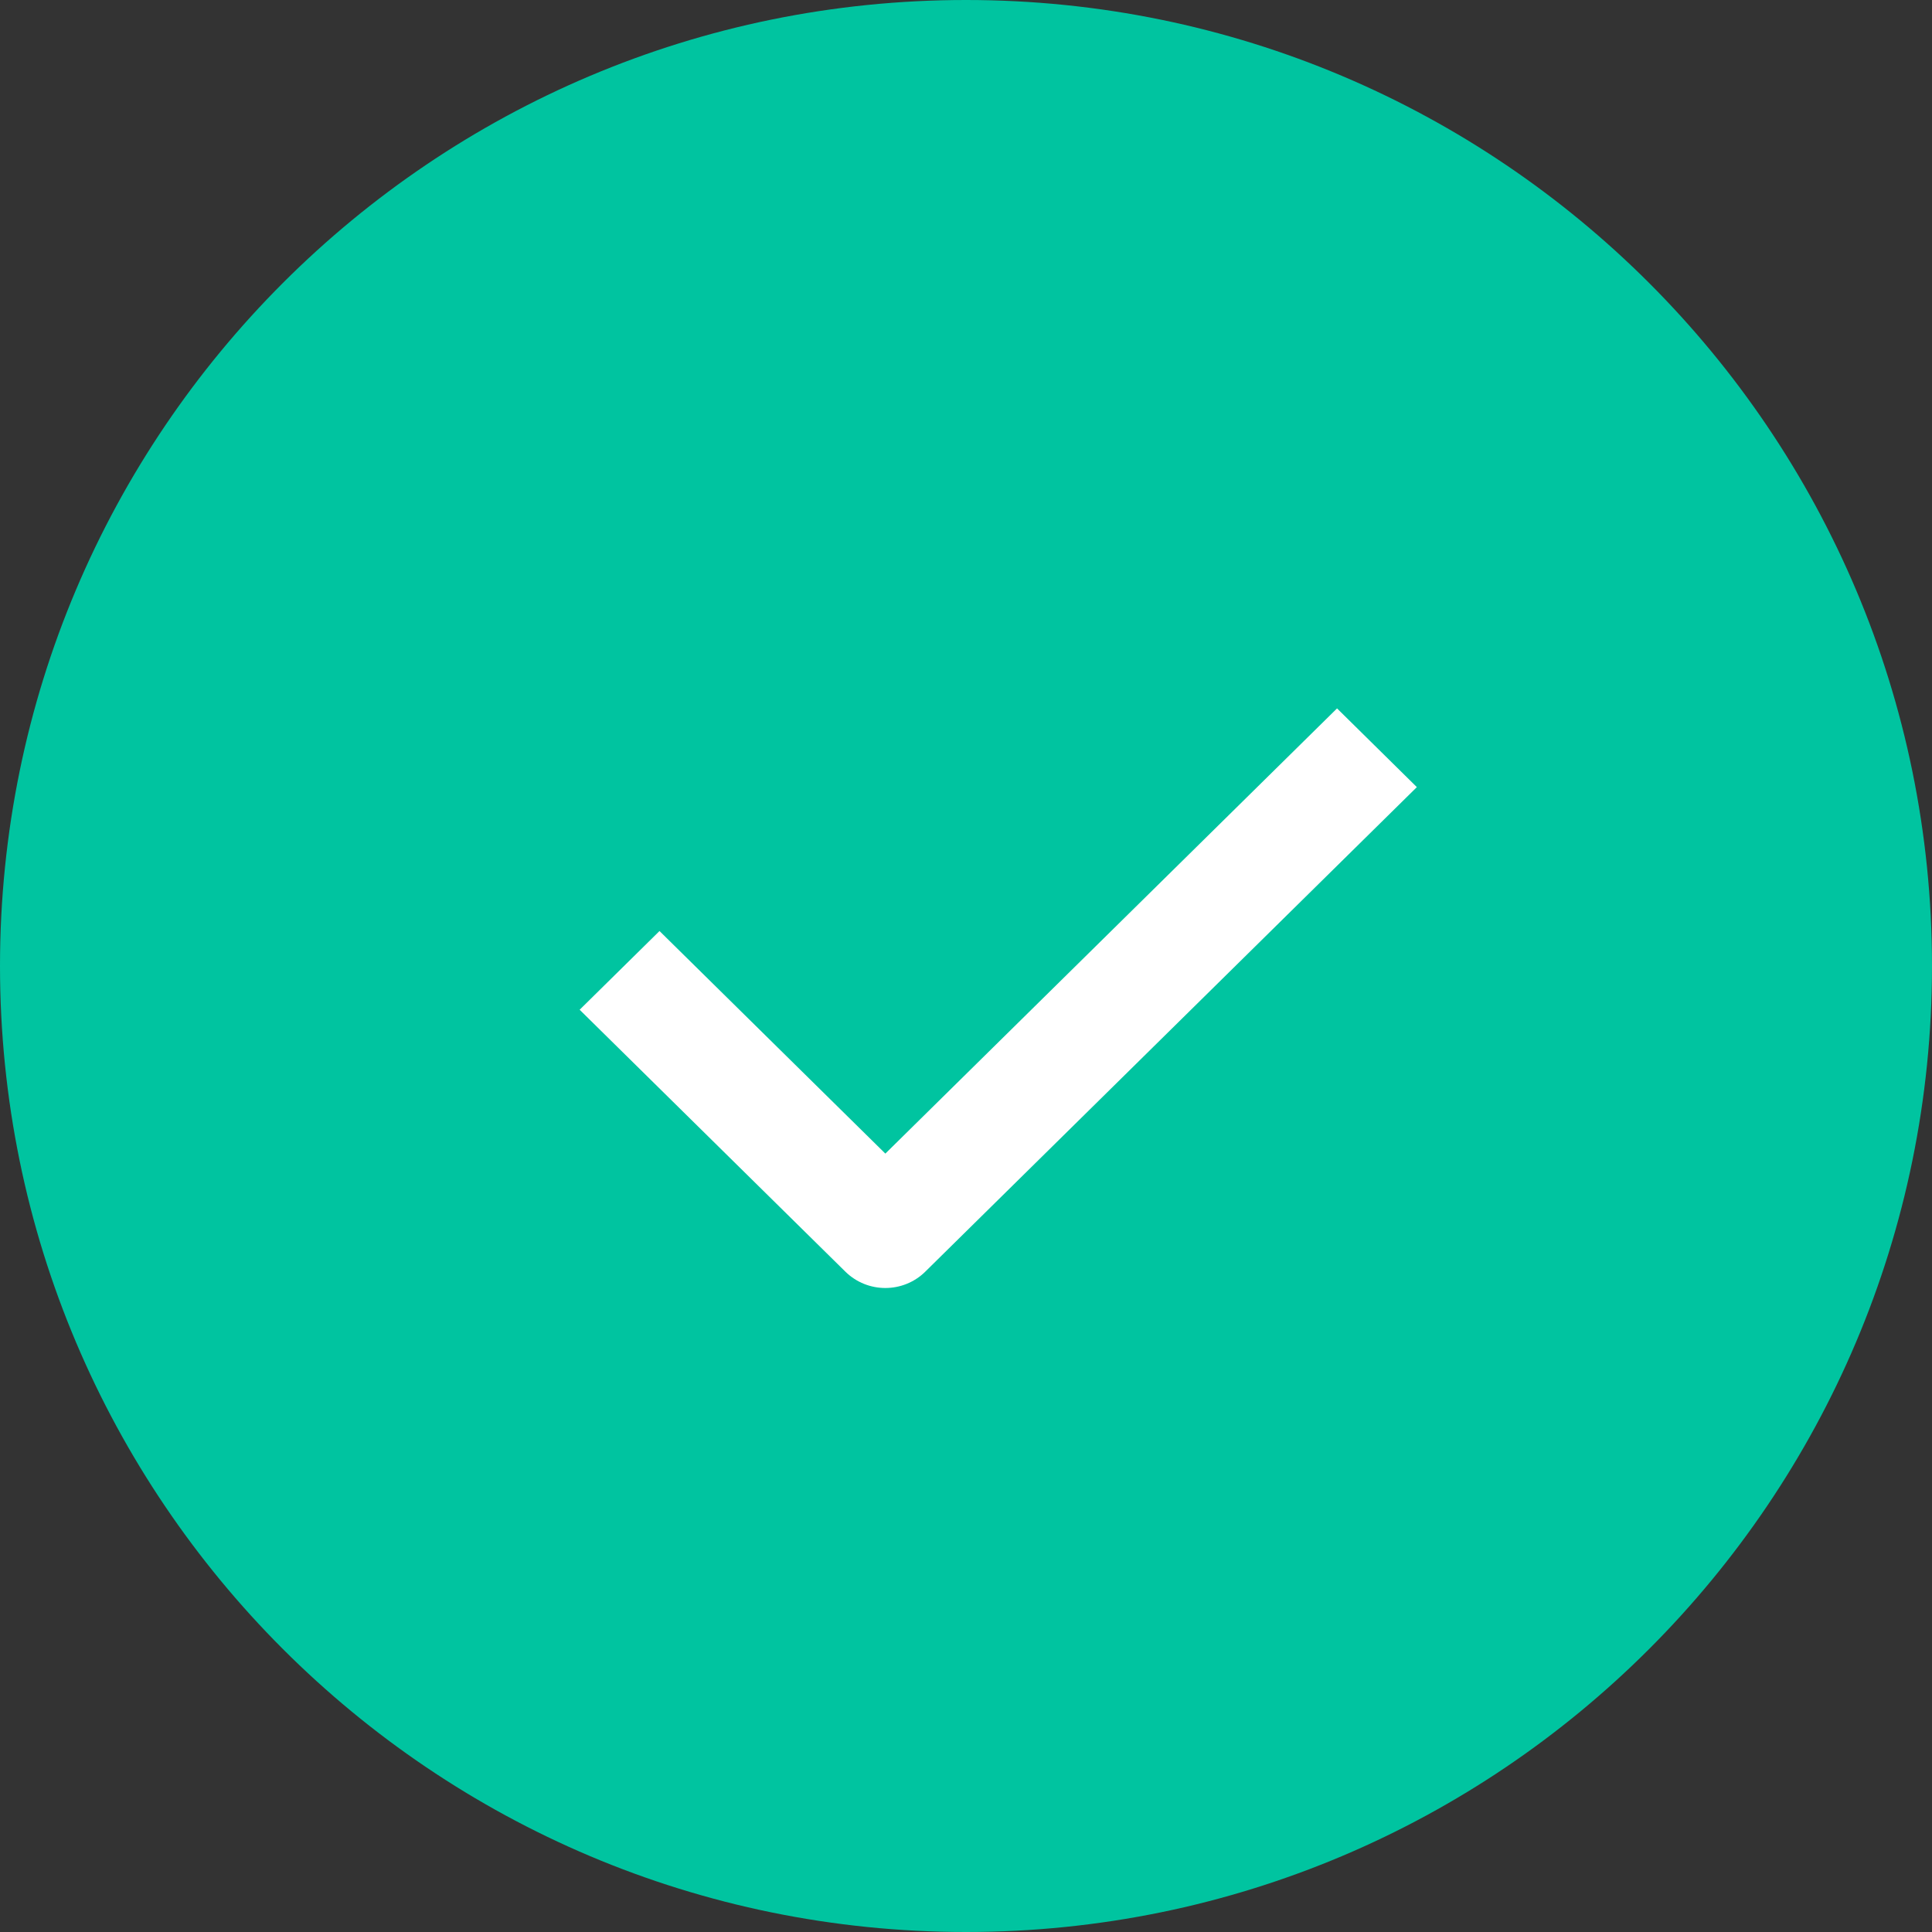
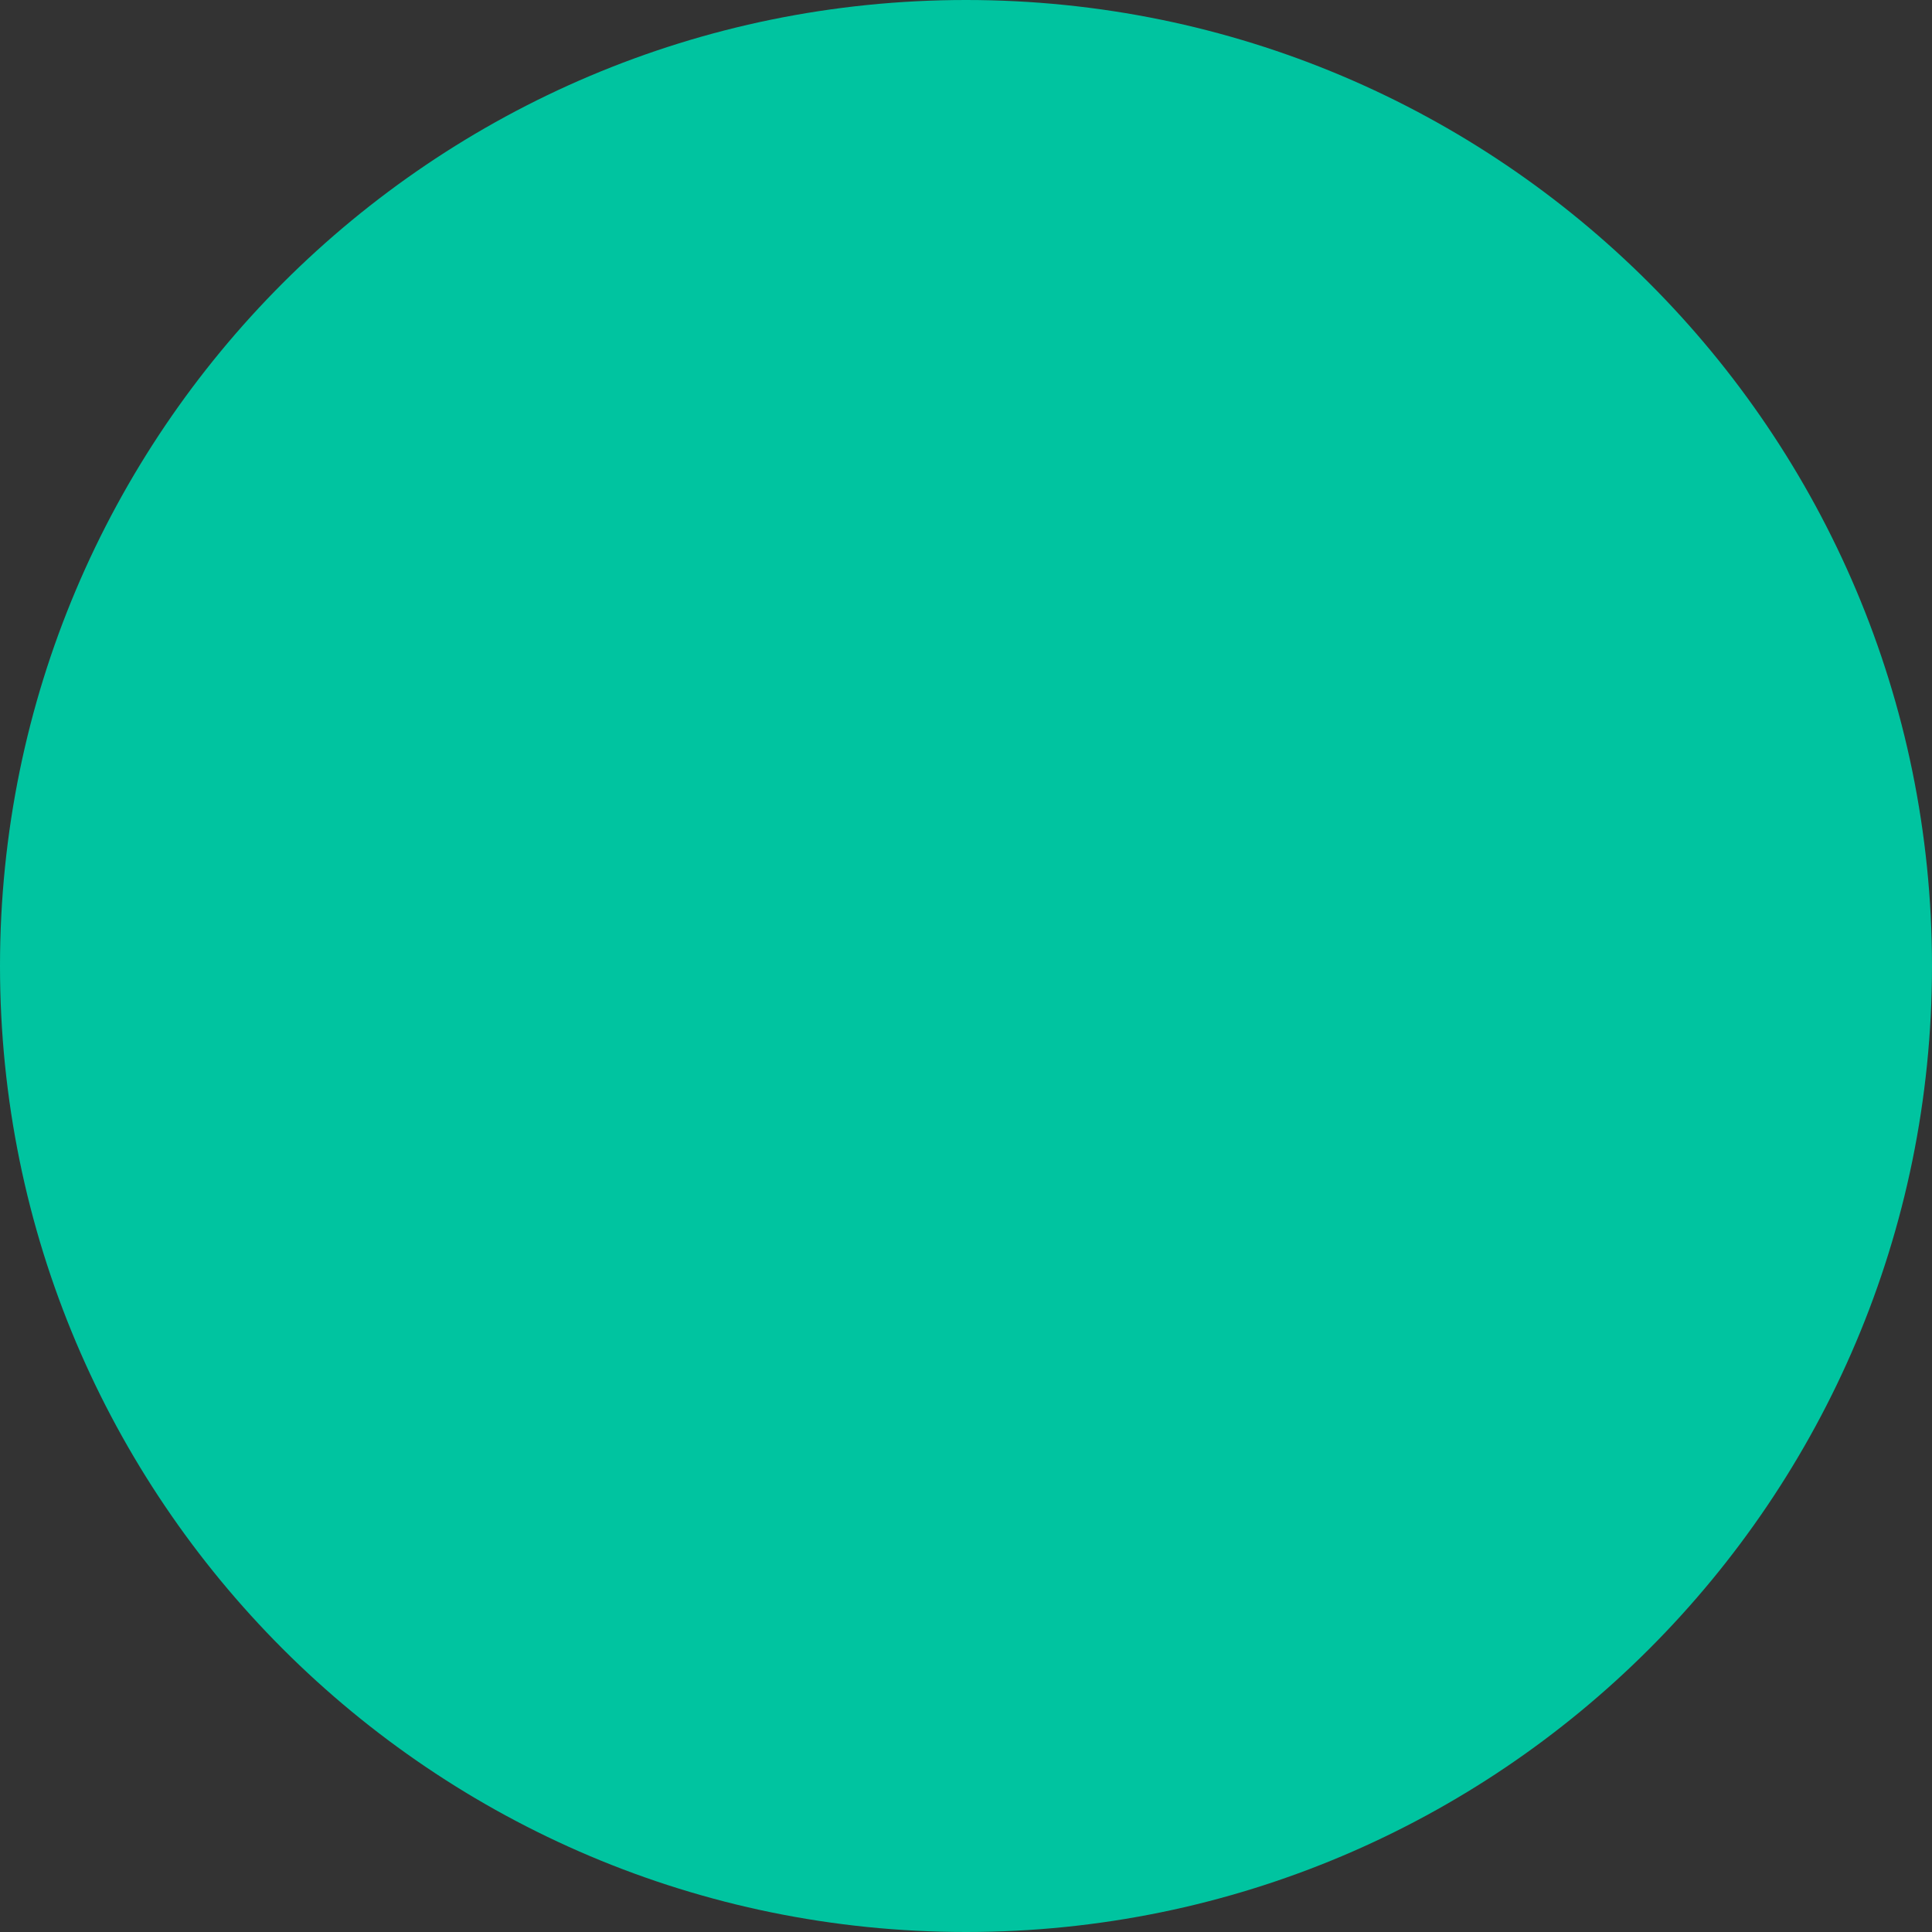
<svg xmlns="http://www.w3.org/2000/svg" width="39" height="39" viewBox="0 0 39 39" fill="none">
  <rect x="0" y="0" width="39" height="39" fill="#333333" stroke="none" />
  <path fill-rule="evenodd" clip-rule="evenodd" d="M19.5 39C30.27 39 39 30.27 39 19.5C39 8.73 30.27 0 19.5 0C8.73 0 0 8.73 0 19.5C0 30.27 8.73 39 19.5 39Z" fill="#00C4A0" />
-   <path d="M17.872 26C17.58 26 17.289 25.89 17.066 25.671L11.701 20.383L13.313 18.794L17.872 23.287L26.99 14.3L28.601 15.889L18.677 25.671C18.455 25.89 18.163 26 17.872 26Z" fill="white" />
</svg>